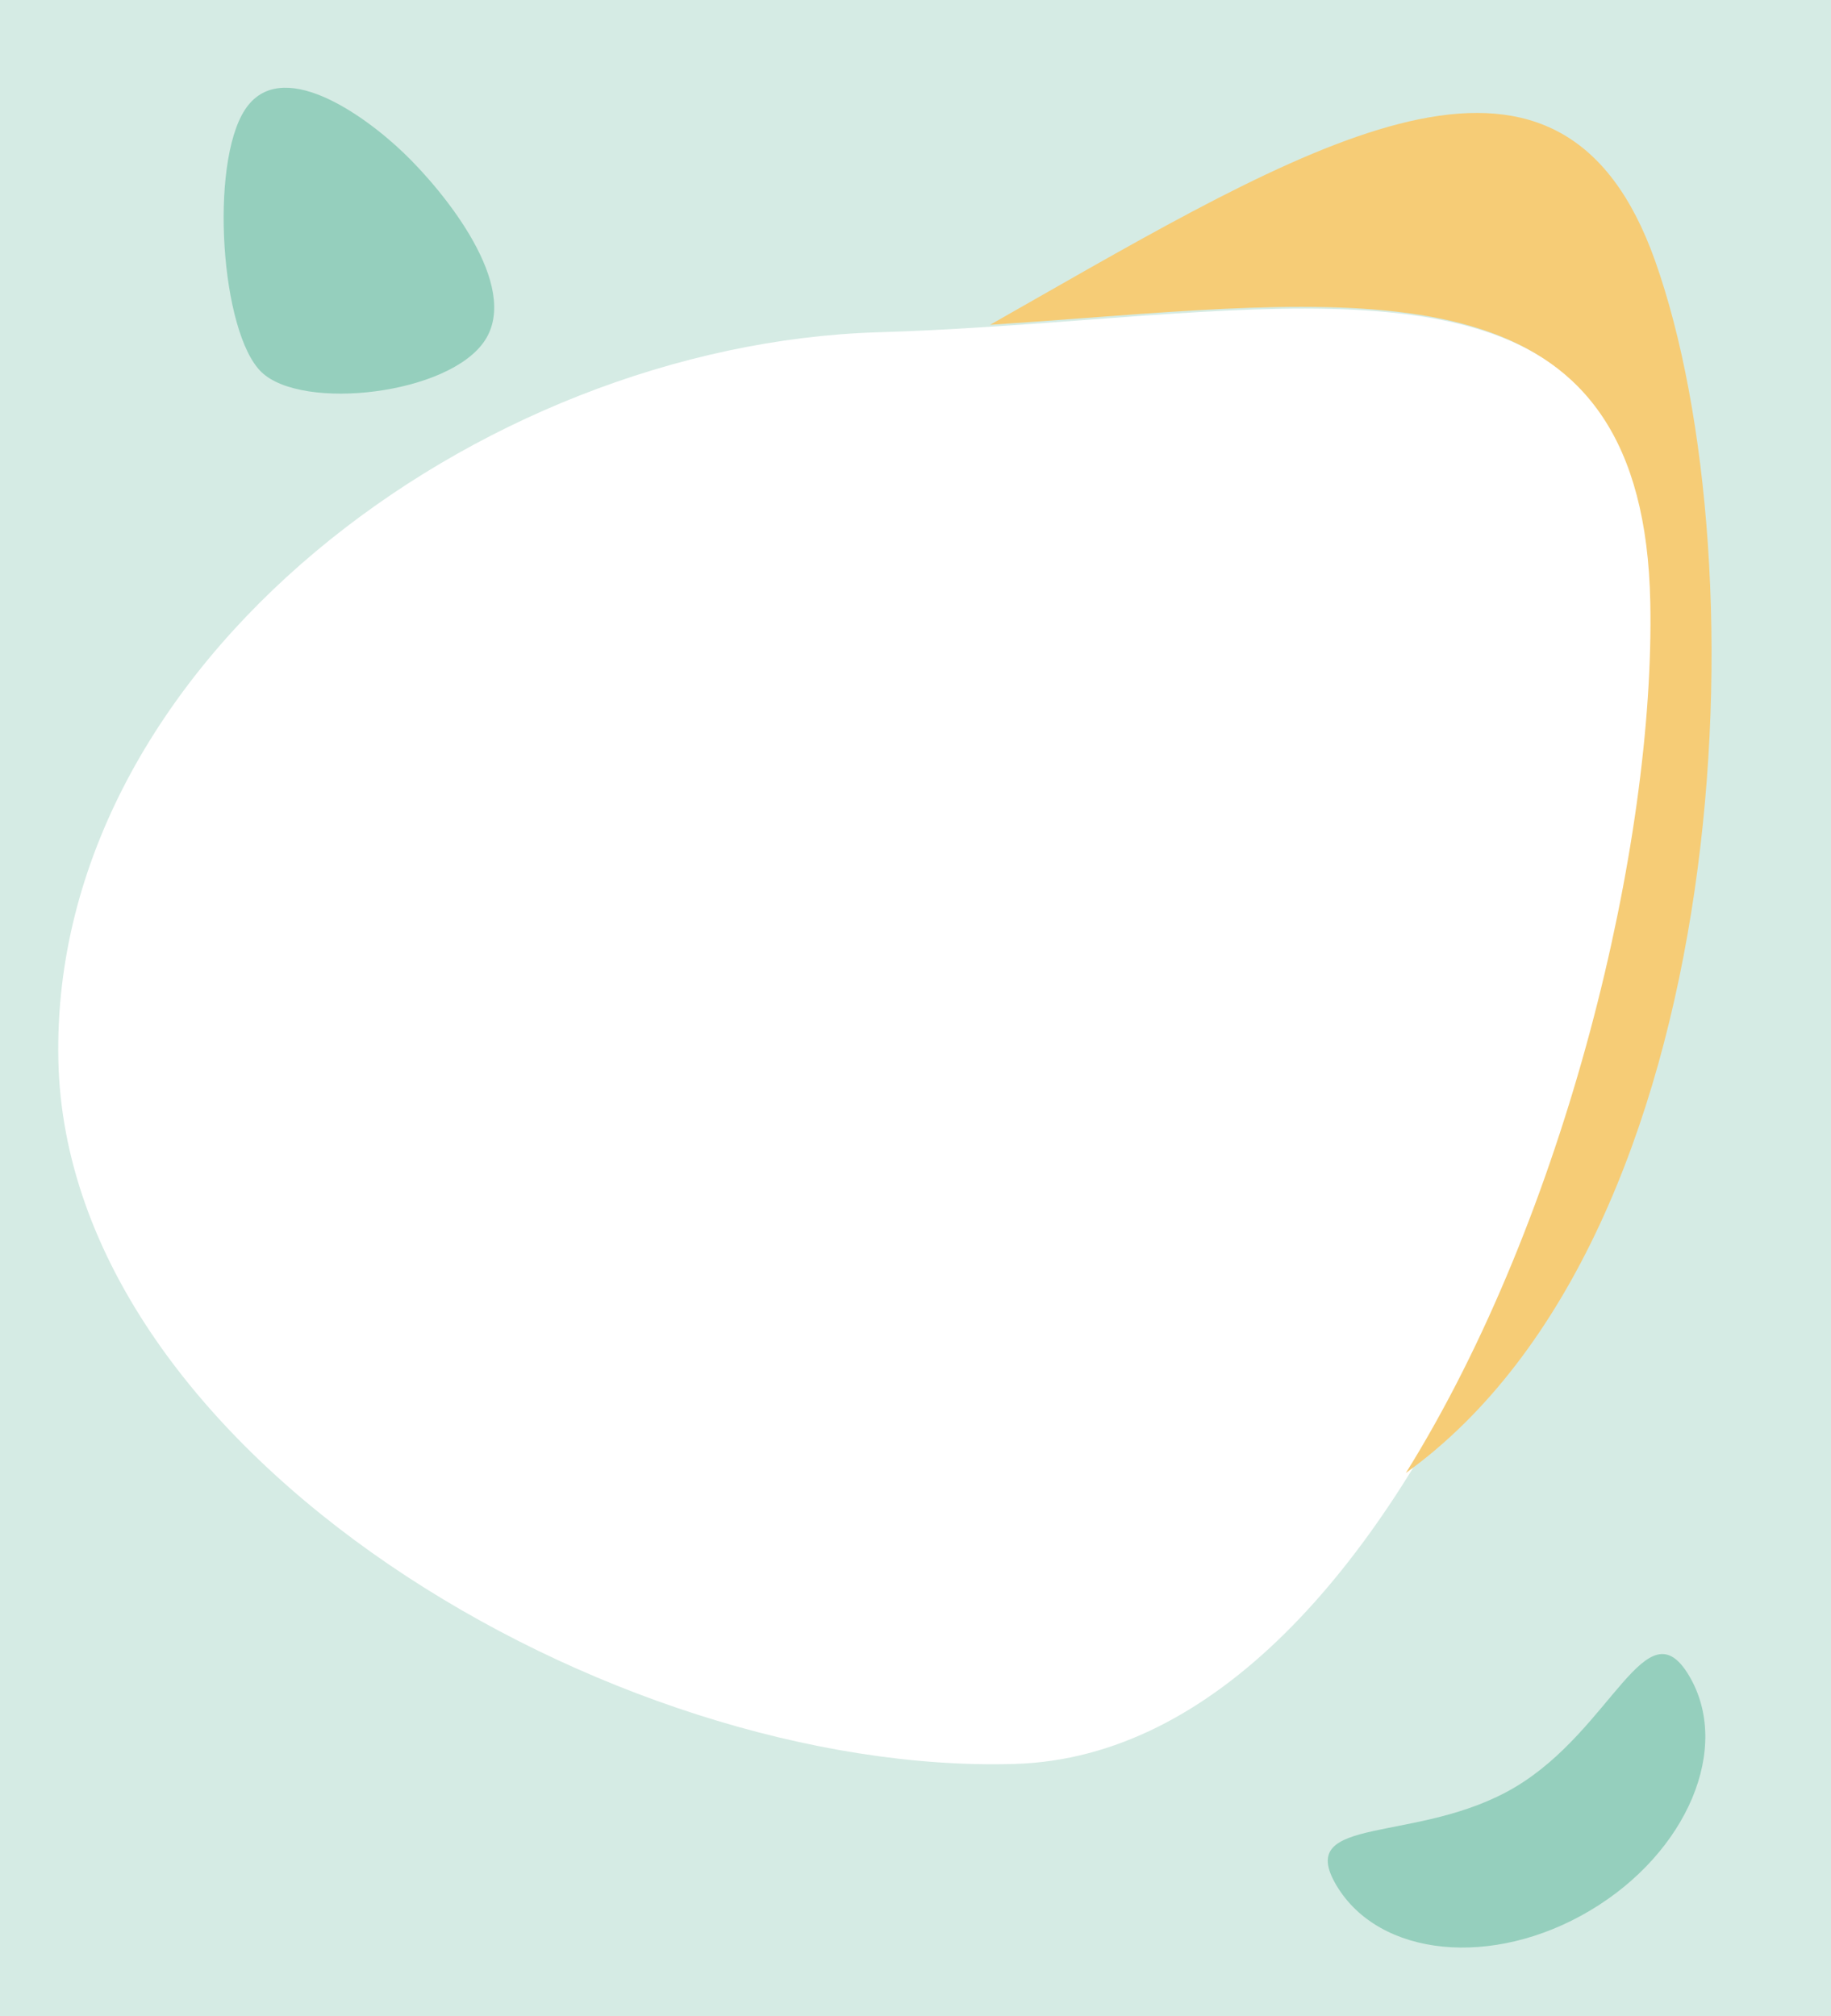
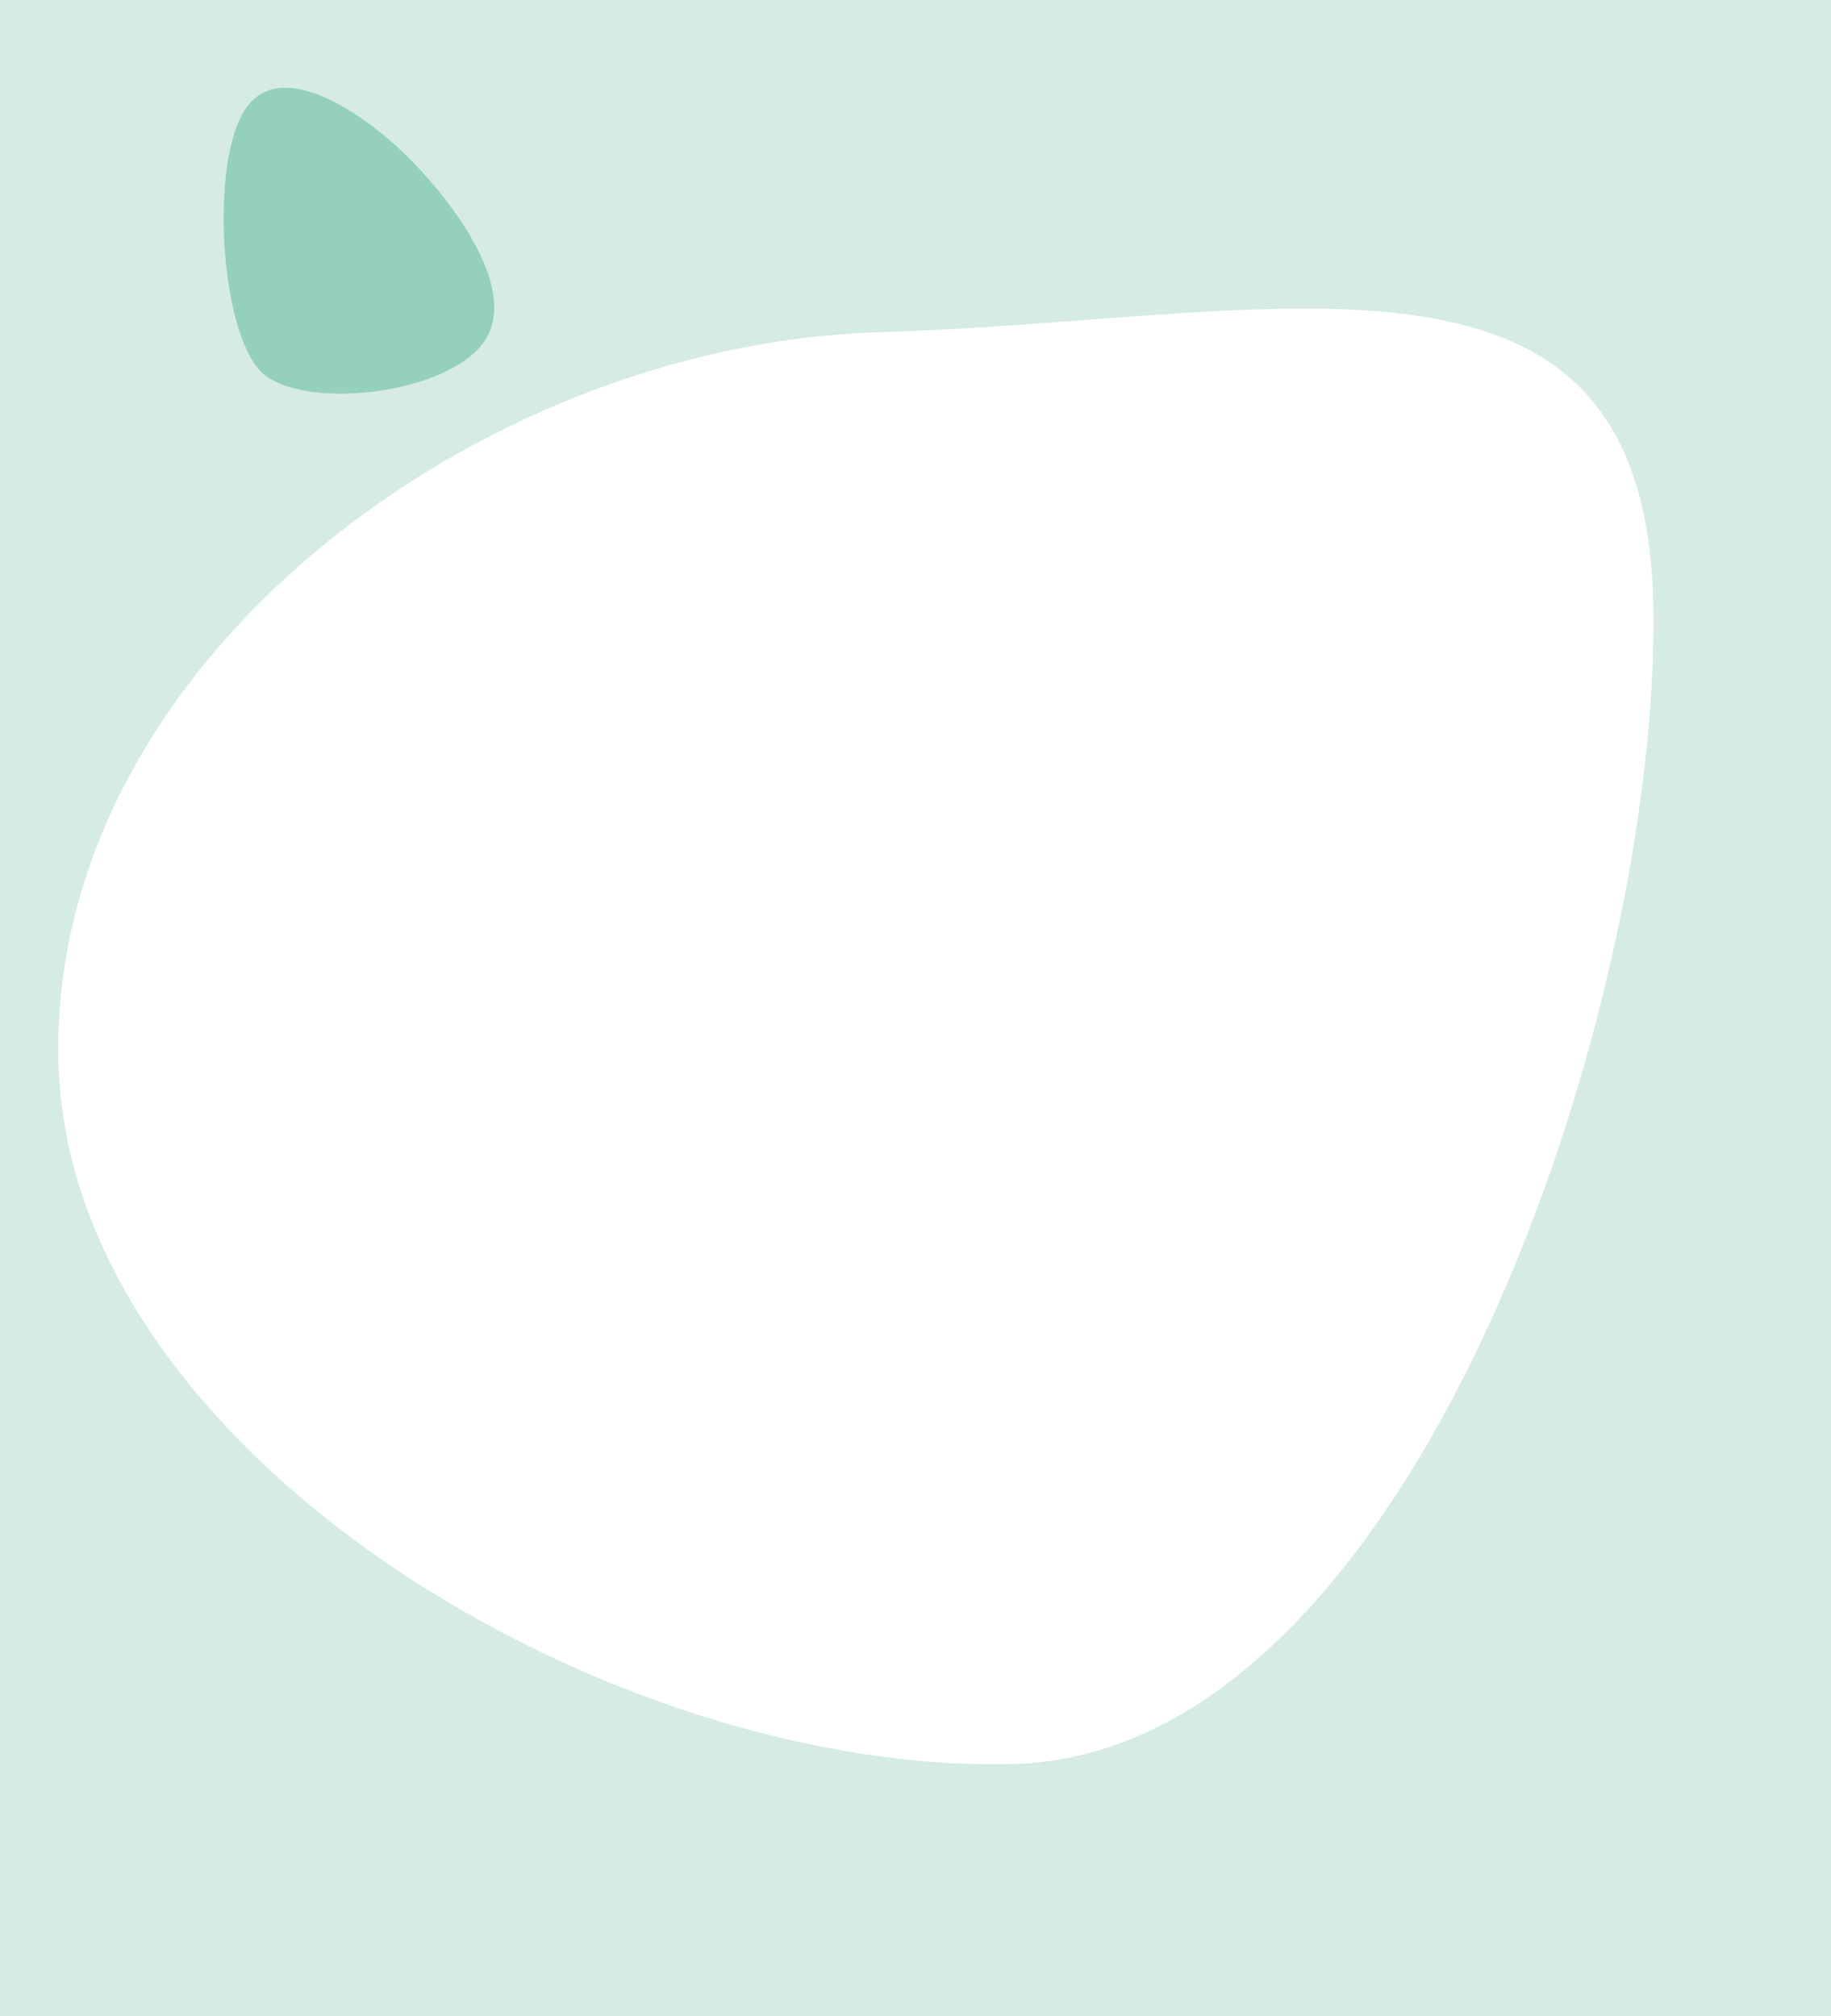
<svg xmlns="http://www.w3.org/2000/svg" width="375" height="413" viewBox="0 0 375 413" fill="none">
-   <path fill-rule="evenodd" clip-rule="evenodd" d="M375 0H0V413H375V0ZM207.848 361.318C290.019 358.873 340.235 204.784 338.6 123.718C337.253 56.928 286.225 60.75 222.34 65.535C208.684 66.558 194.441 67.625 179.97 68.056C97.799 70.502 10.315 135.994 11.95 217.061C13.585 298.127 125.677 363.764 207.848 361.318Z" fill="#D5EBE4" />
-   <path fill-rule="evenodd" clip-rule="evenodd" d="M287.926 301.726C355.578 252.928 360.953 115.248 338.959 53.382C319.885 -0.271 271.929 27.088 211.888 61.341C208.881 63.057 205.843 64.79 202.776 66.531C209.192 66.112 215.519 65.638 221.726 65.173C285.612 60.388 336.64 56.565 337.987 123.356C338.981 172.65 320.803 248.945 287.926 301.726Z" fill="#F6CC76" />
-   <path d="M345.927 343.237C354.676 357.946 345.603 379.486 325.661 391.348C305.718 403.211 282.459 400.903 273.71 386.193C264.96 371.484 290.368 377.929 310.31 366.066C330.252 354.204 337.178 328.528 345.927 343.237Z" fill="#95CFBD" />
+   <path fill-rule="evenodd" clip-rule="evenodd" d="M375 0H0V413H375ZM207.848 361.318C290.019 358.873 340.235 204.784 338.6 123.718C337.253 56.928 286.225 60.75 222.34 65.535C208.684 66.558 194.441 67.625 179.97 68.056C97.799 70.502 10.315 135.994 11.95 217.061C13.585 298.127 125.677 363.764 207.848 361.318Z" fill="#D5EBE4" />
  <path d="M99.334 69.697C92.073 80.867 61.916 84.249 53.558 76.229C45.2 68.209 42.888 33.673 50.149 22.503C57.41 11.332 74.364 23.346 82.722 31.366C91.08 39.386 106.595 58.527 99.334 69.697Z" fill="#95CFBD" />
</svg>